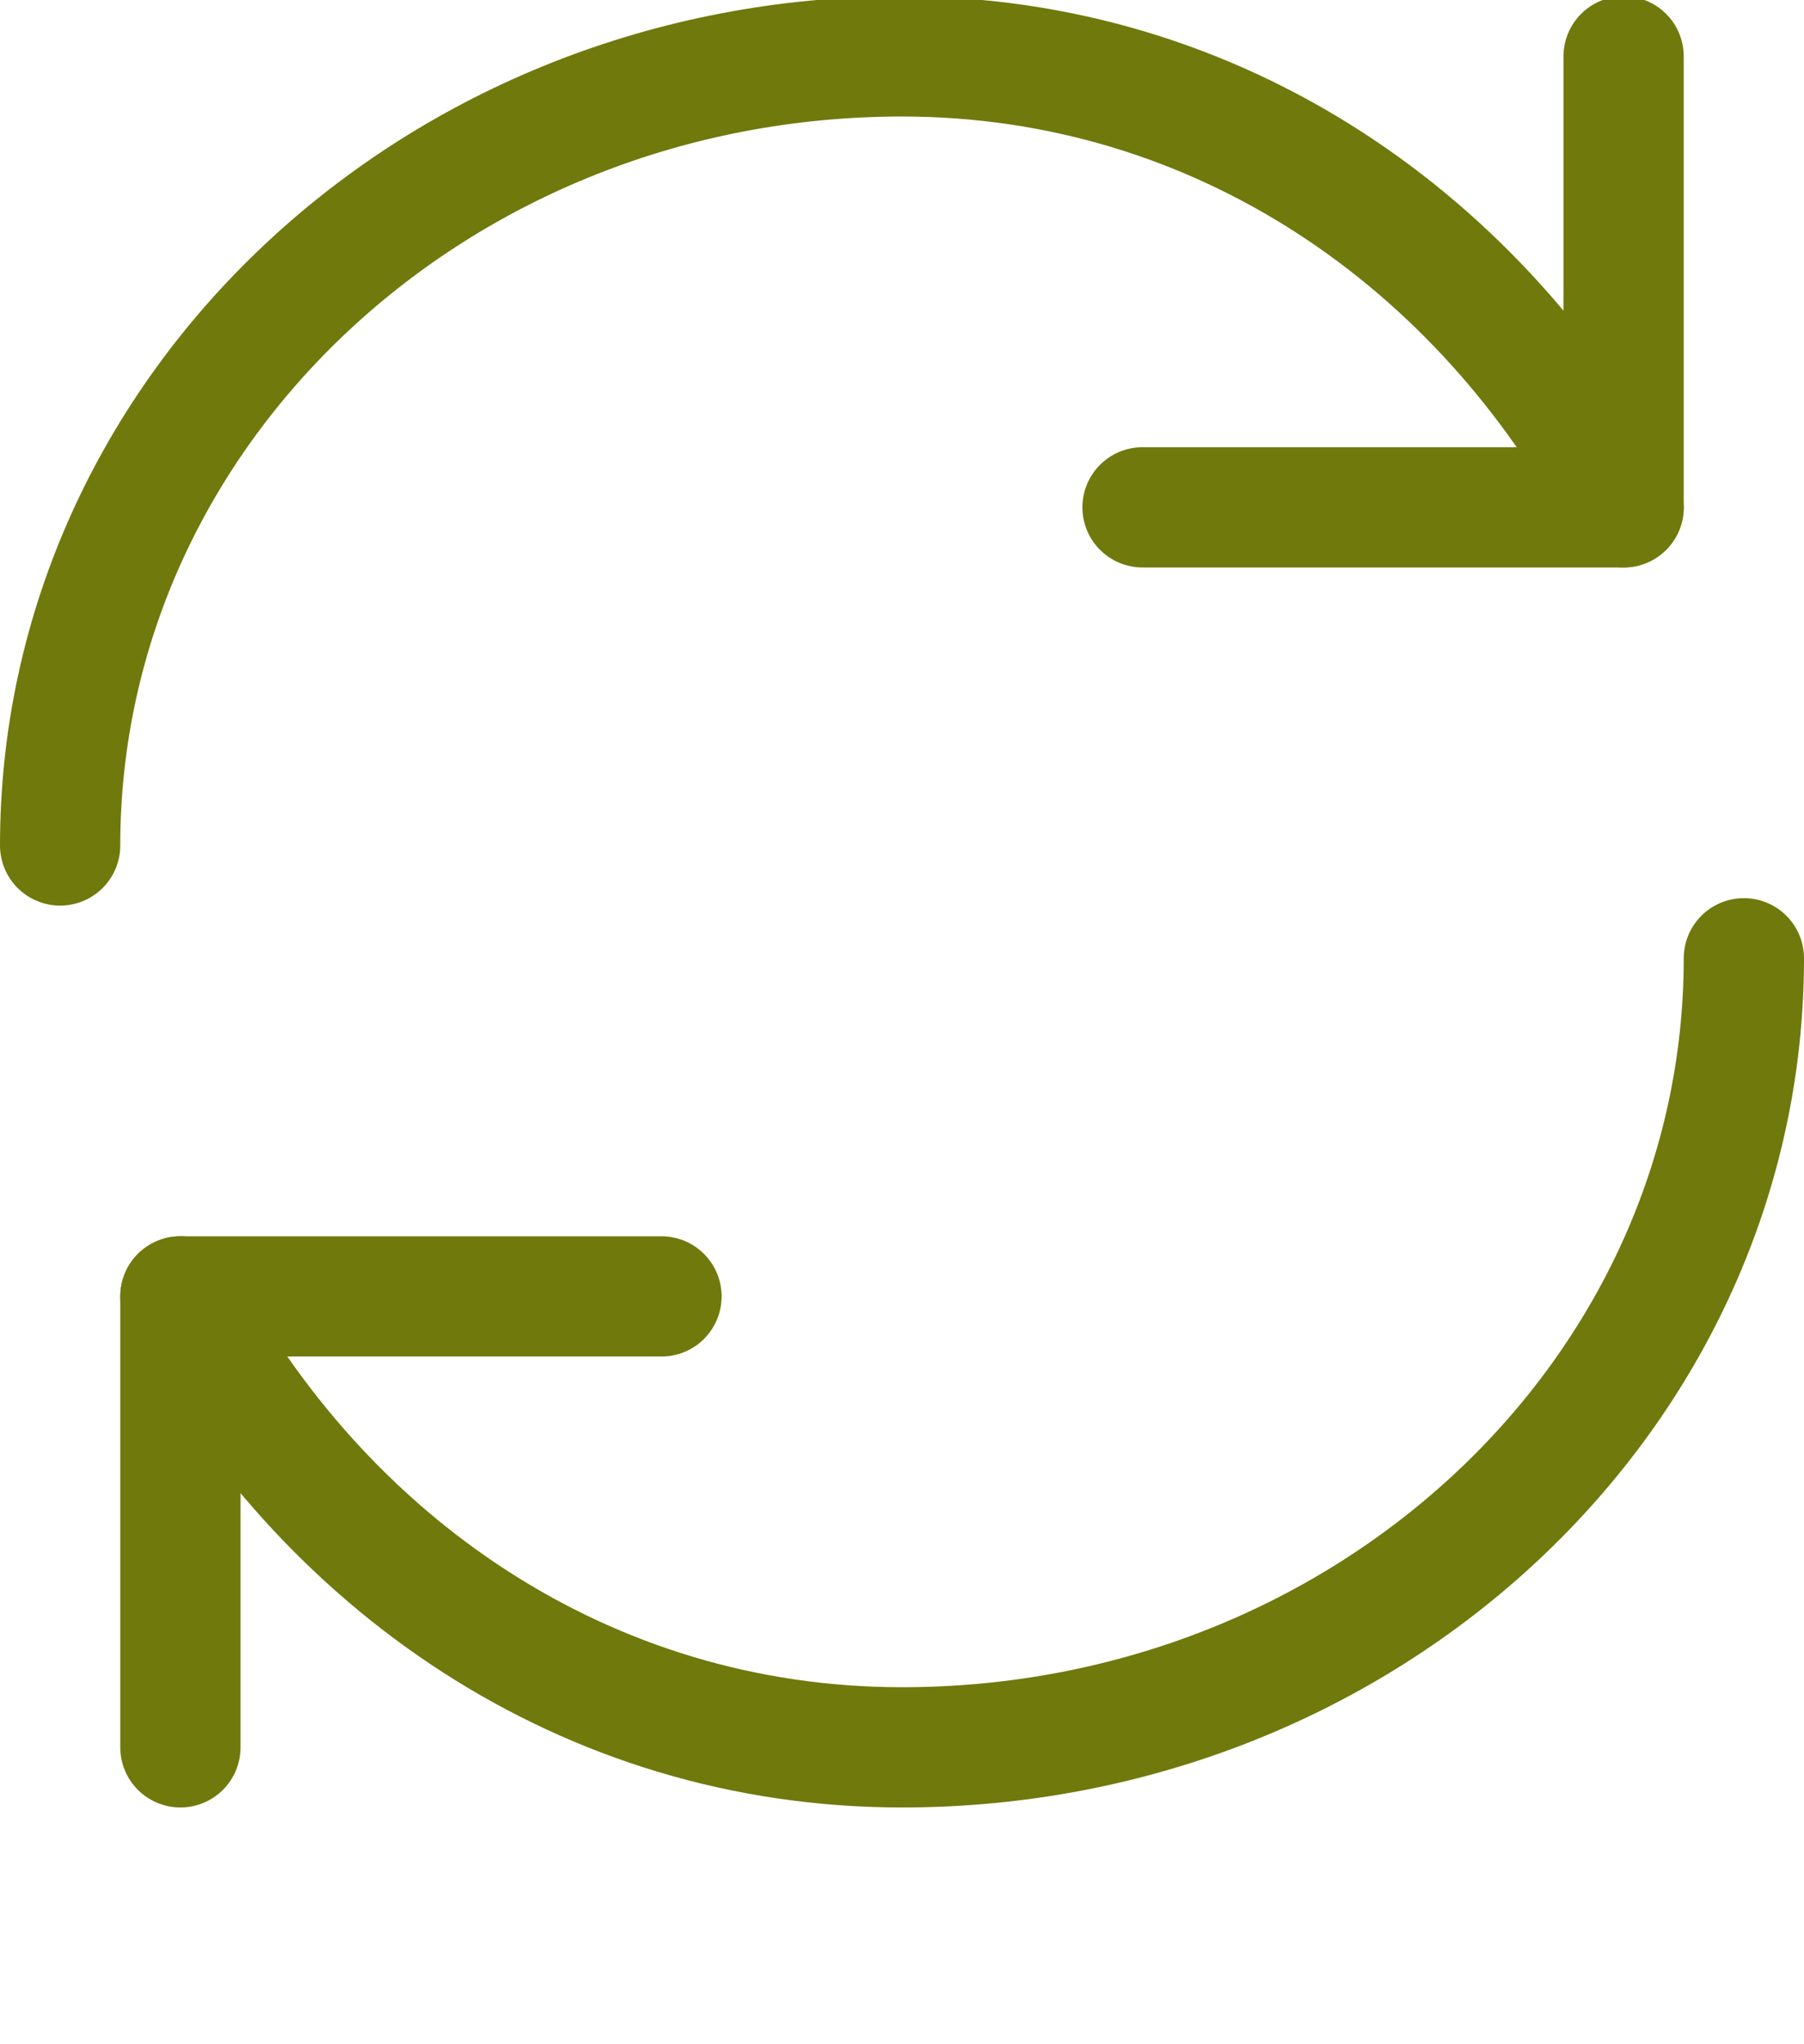
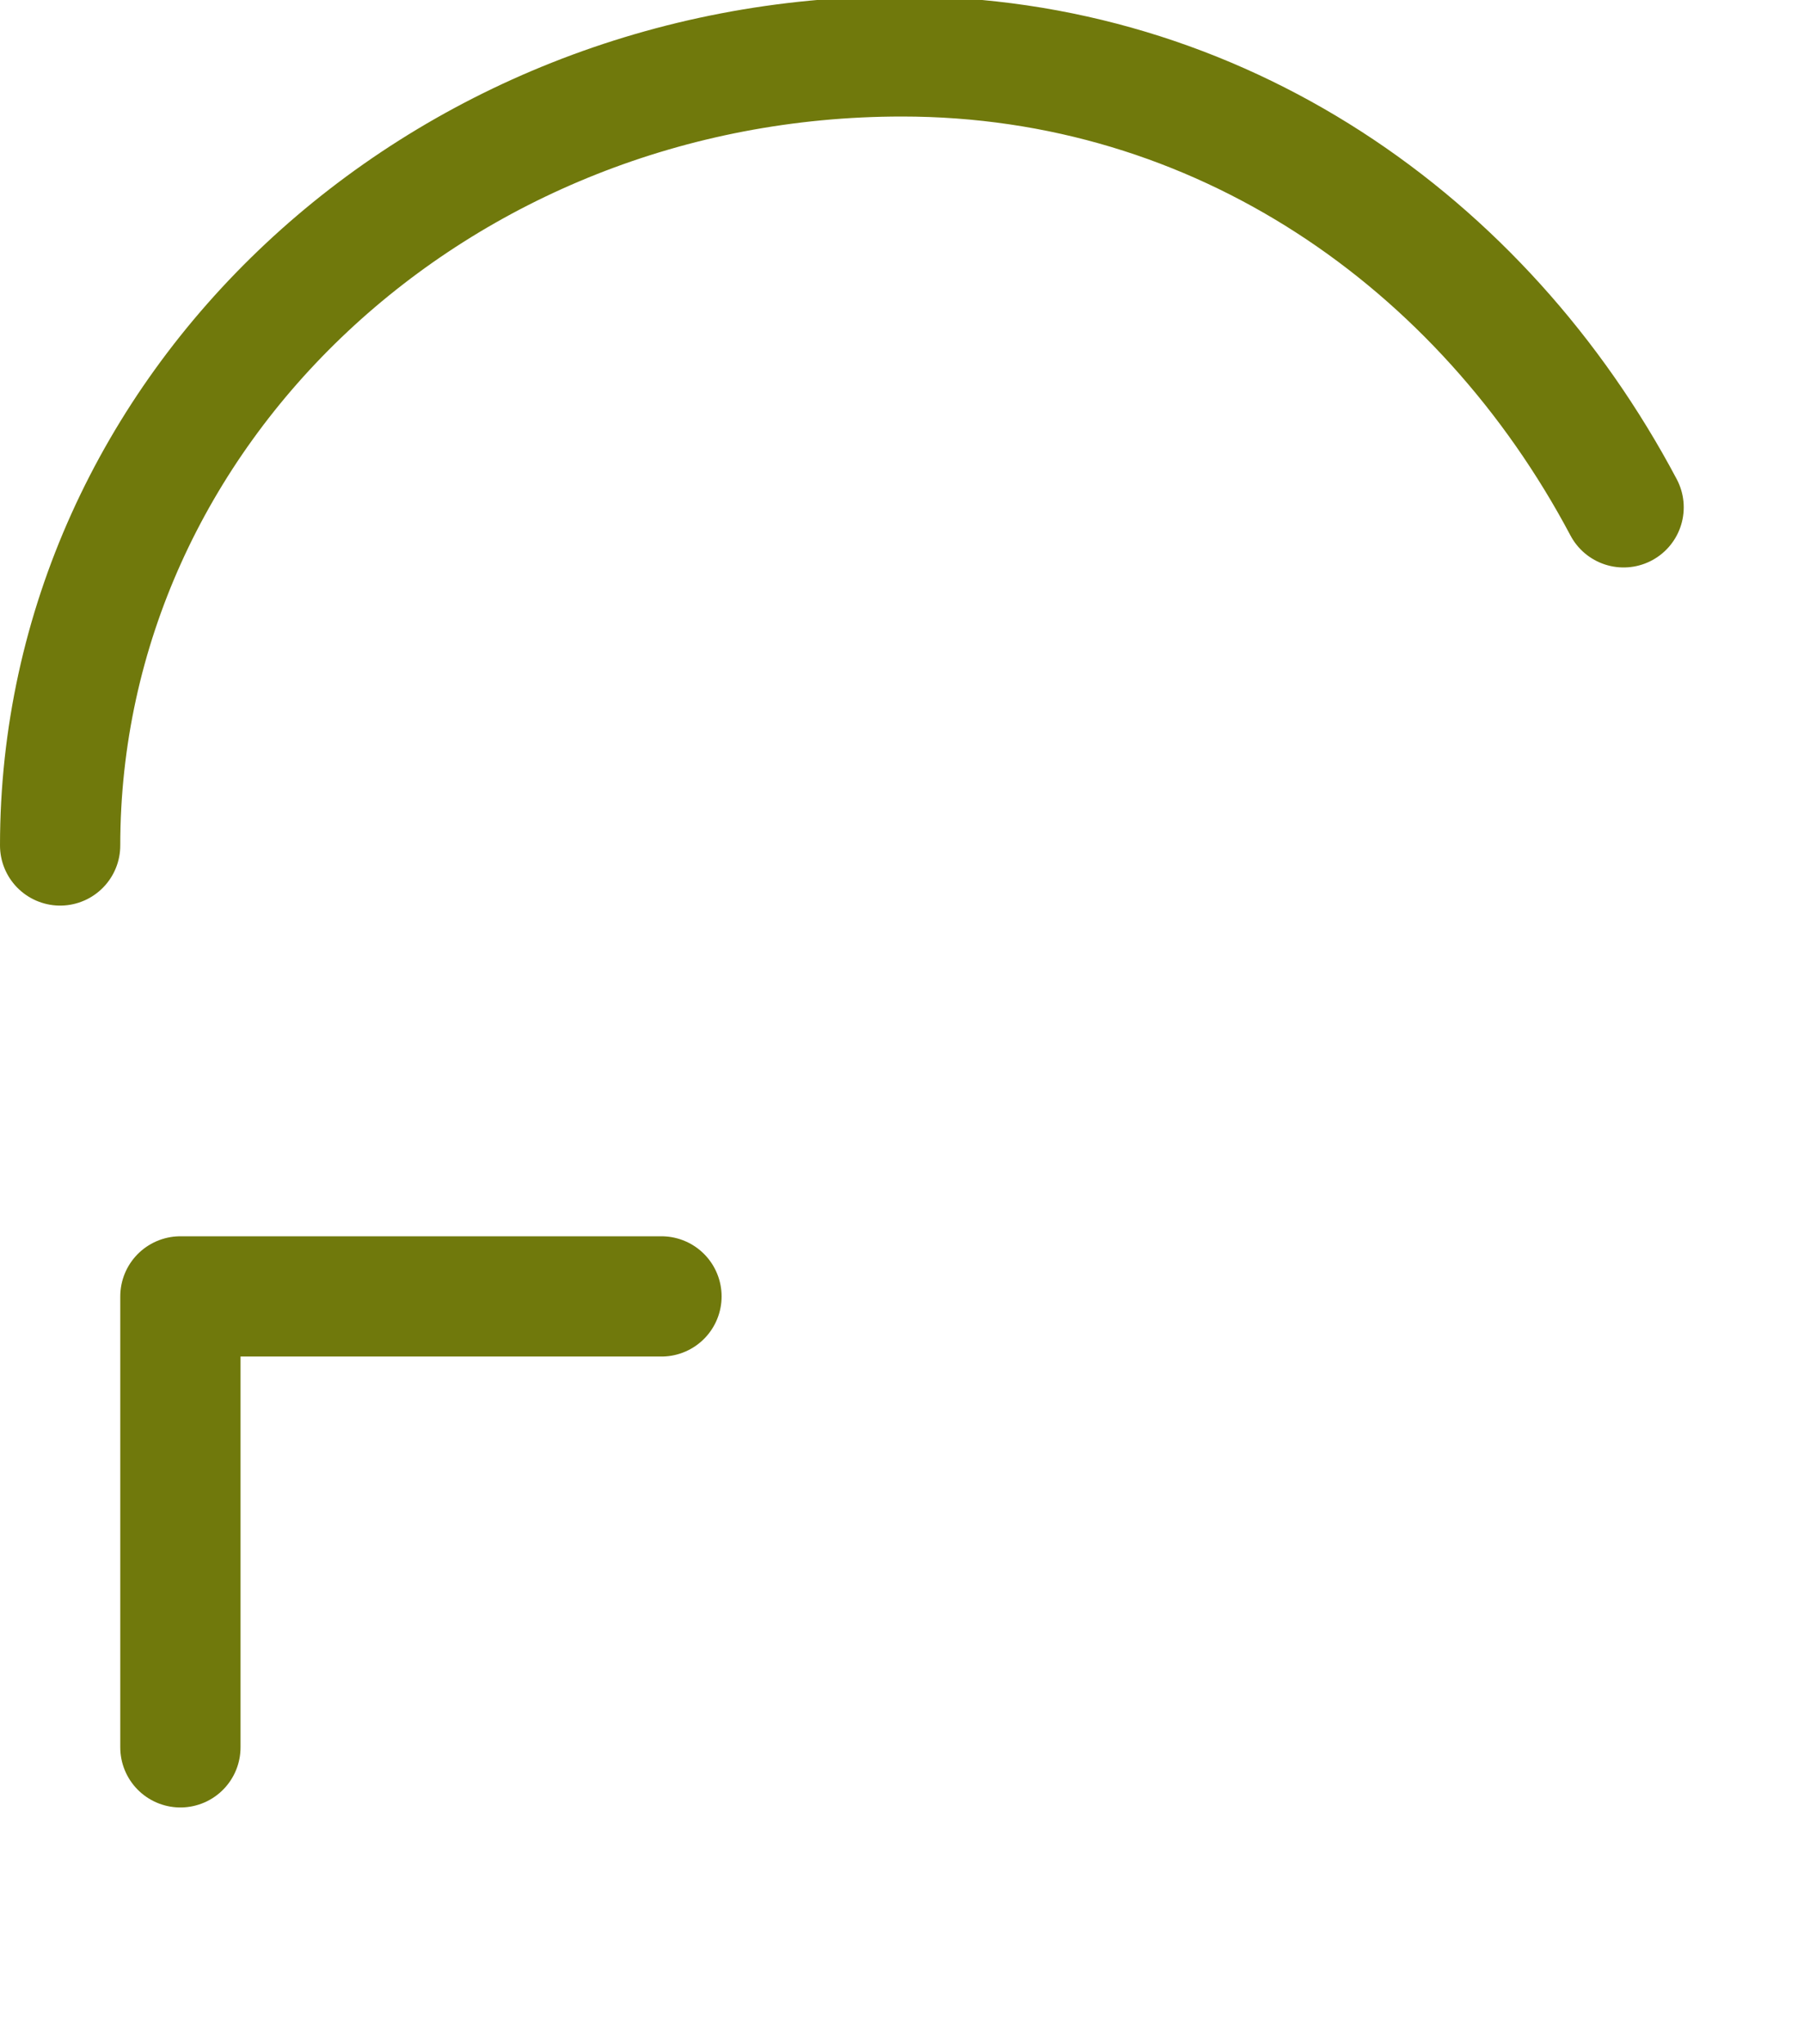
<svg xmlns="http://www.w3.org/2000/svg" width="15px" height="17px" viewBox="0 0 15 17" version="1.1">
  <title>reload</title>
  <g stroke="none" stroke-width="1" fill="none" fill-rule="evenodd" stroke-linecap="round" stroke-linejoin="round">
    <g class="path" stroke="#70790C">
      <path d="M0.5,7.031 C0.5,3.407 3.634,0.469 7.5,0.469 C10.136,0.469 12.328,2.007 13.5,4.219" id="Path" />
-       <polyline id="Path" points="13.5 0.469 13.5 4.219 9.5 4.219" />
-       <path d="M14.5,7.969 C14.5,11.593 11.366,14.531 7.5,14.531 C4.864,14.531 2.672,12.993 1.5,10.781" id="Path" />
      <polyline id="Path" points="1.5 14.531 1.5 10.781 5.5 10.781" />
    </g>
  </g>
</svg>